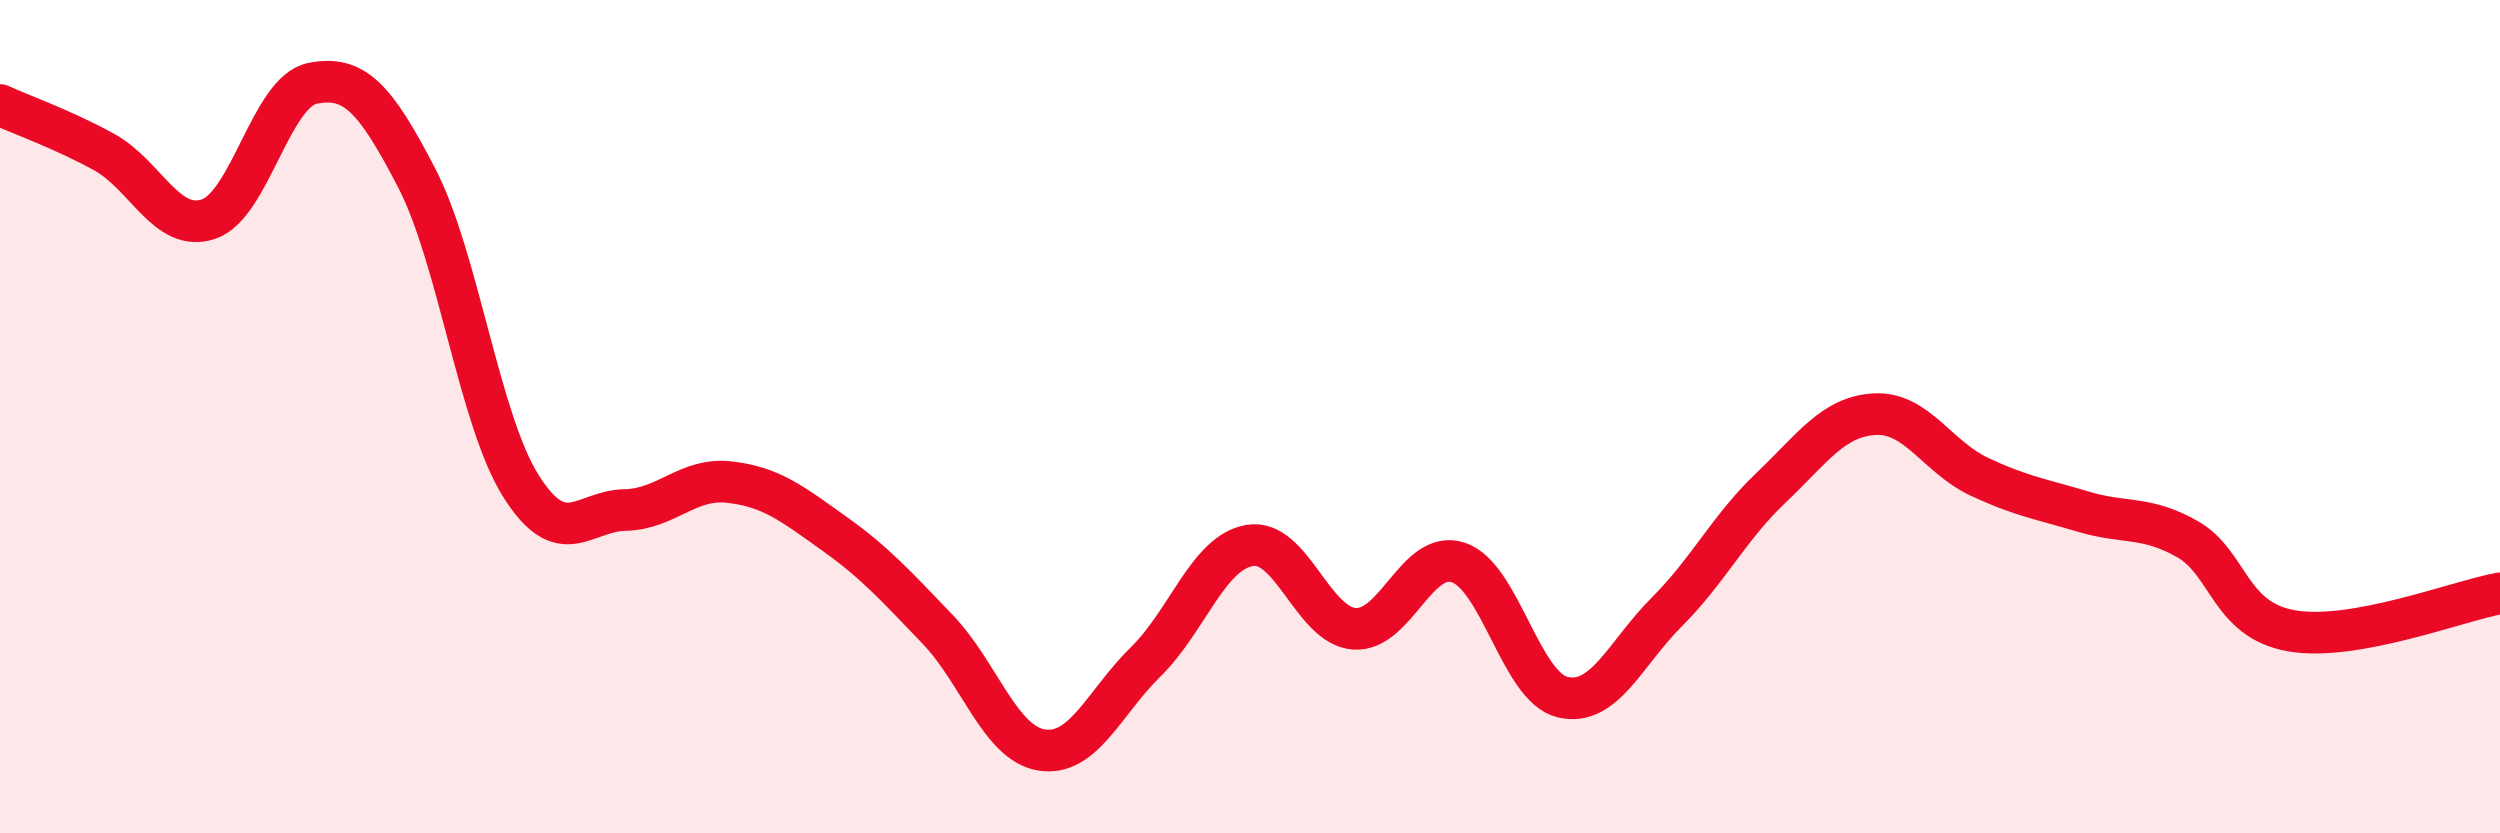
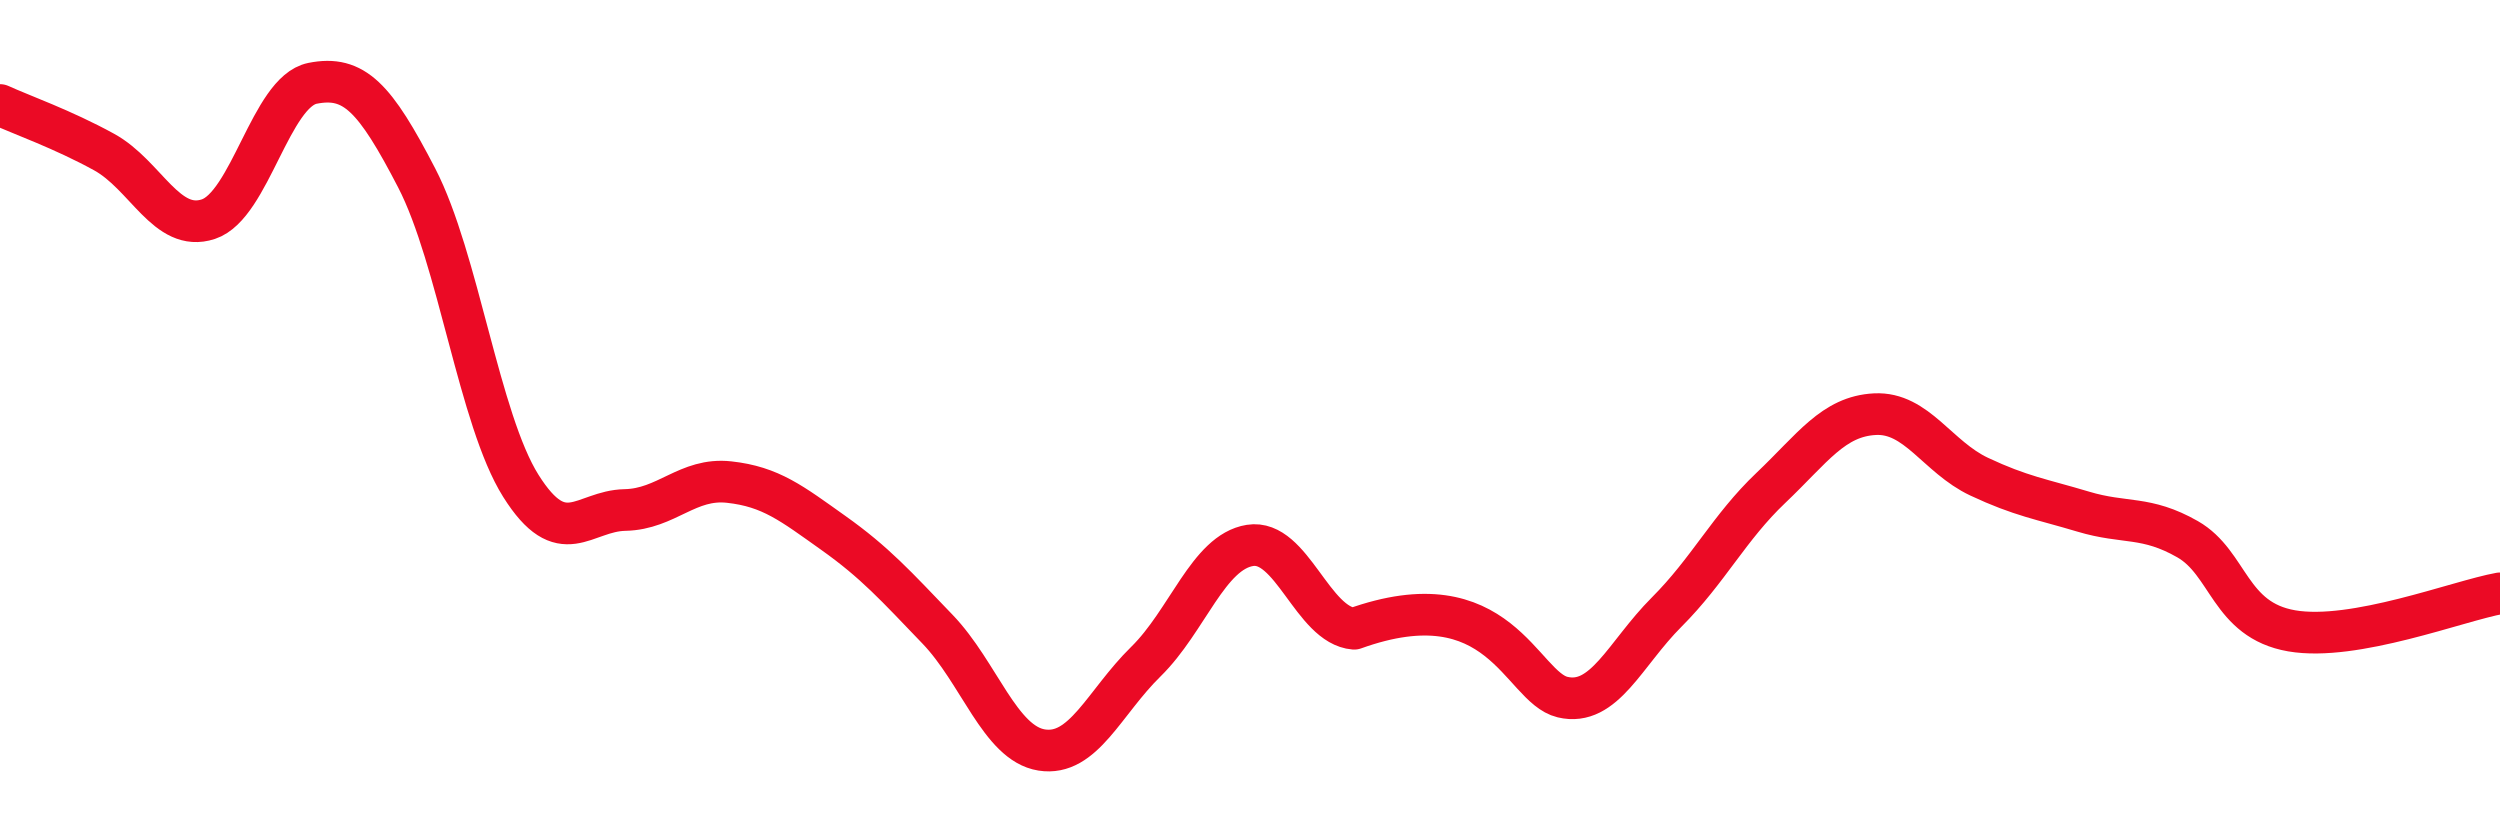
<svg xmlns="http://www.w3.org/2000/svg" width="60" height="20" viewBox="0 0 60 20">
-   <path d="M 0,2.52 C 0.5,2.75 1.5,3.1 2.5,3.65 C 3.5,4.2 4,5.59 5,5.26 C 6,4.93 6.5,2.2 7.5,2 C 8.5,1.8 9,2.34 10,4.27 C 11,6.2 11.5,10.07 12.5,11.66 C 13.5,13.25 14,12.26 15,12.24 C 16,12.22 16.5,11.46 17.5,11.57 C 18.5,11.68 19,12.08 20,12.79 C 21,13.5 21.5,14.06 22.5,15.1 C 23.5,16.14 24,17.84 25,18 C 26,18.16 26.5,16.86 27.5,15.88 C 28.5,14.9 29,13.25 30,13.09 C 31,12.93 31.5,15.01 32.5,15.09 C 33.5,15.17 34,13.17 35,13.5 C 36,13.83 36.5,16.49 37.5,16.73 C 38.5,16.97 39,15.69 40,14.69 C 41,13.69 41.5,12.66 42.5,11.71 C 43.5,10.76 44,9.99 45,9.94 C 46,9.89 46.5,10.97 47.5,11.44 C 48.5,11.91 49,11.98 50,12.28 C 51,12.58 51.5,12.37 52.5,12.94 C 53.5,13.51 53.5,14.88 55,15.14 C 56.5,15.4 59,14.42 60,14.24L60 20L0 20Z" fill="#EB0A25" opacity="0.1" stroke-linecap="round" stroke-linejoin="round" />
-   <path d="M 0,2.52 C 0.5,2.75 1.5,3.1 2.5,3.65 C 3.5,4.2 4,5.59 5,5.26 C 6,4.93 6.5,2.2 7.5,2 C 8.5,1.8 9,2.34 10,4.27 C 11,6.2 11.5,10.07 12.5,11.66 C 13.5,13.25 14,12.26 15,12.24 C 16,12.22 16.5,11.46 17.5,11.57 C 18.5,11.68 19,12.08 20,12.79 C 21,13.5 21.5,14.06 22.5,15.1 C 23.5,16.14 24,17.84 25,18 C 26,18.16 26.5,16.86 27.5,15.88 C 28.5,14.9 29,13.25 30,13.09 C 31,12.93 31.5,15.01 32.5,15.09 C 33.5,15.17 34,13.17 35,13.5 C 36,13.83 36.5,16.49 37.5,16.73 C 38.5,16.97 39,15.69 40,14.69 C 41,13.69 41.5,12.66 42.5,11.71 C 43.5,10.76 44,9.99 45,9.94 C 46,9.89 46.5,10.97 47.5,11.44 C 48.5,11.91 49,11.98 50,12.28 C 51,12.58 51.5,12.37 52.5,12.94 C 53.5,13.51 53.5,14.88 55,15.14 C 56.5,15.4 59,14.42 60,14.24" stroke="#EB0A25" stroke-width="1" fill="none" stroke-linecap="round" stroke-linejoin="round" />
+   <path d="M 0,2.52 C 0.5,2.75 1.5,3.1 2.5,3.65 C 3.5,4.2 4,5.59 5,5.26 C 6,4.93 6.5,2.2 7.5,2 C 8.5,1.8 9,2.34 10,4.27 C 11,6.2 11.5,10.07 12.5,11.66 C 13.5,13.25 14,12.26 15,12.24 C 16,12.22 16.5,11.46 17.5,11.57 C 18.5,11.68 19,12.08 20,12.79 C 21,13.5 21.5,14.06 22.5,15.1 C 23.5,16.14 24,17.84 25,18 C 26,18.16 26.5,16.86 27.5,15.88 C 28.5,14.9 29,13.25 30,13.09 C 31,12.93 31.5,15.01 32.5,15.09 C 36,13.83 36.5,16.49 37.5,16.73 C 38.5,16.97 39,15.69 40,14.69 C 41,13.69 41.5,12.66 42.5,11.71 C 43.5,10.76 44,9.99 45,9.94 C 46,9.89 46.5,10.97 47.5,11.44 C 48.5,11.91 49,11.98 50,12.28 C 51,12.58 51.5,12.37 52.5,12.94 C 53.5,13.51 53.5,14.88 55,15.14 C 56.5,15.4 59,14.42 60,14.24" stroke="#EB0A25" stroke-width="1" fill="none" stroke-linecap="round" stroke-linejoin="round" />
</svg>